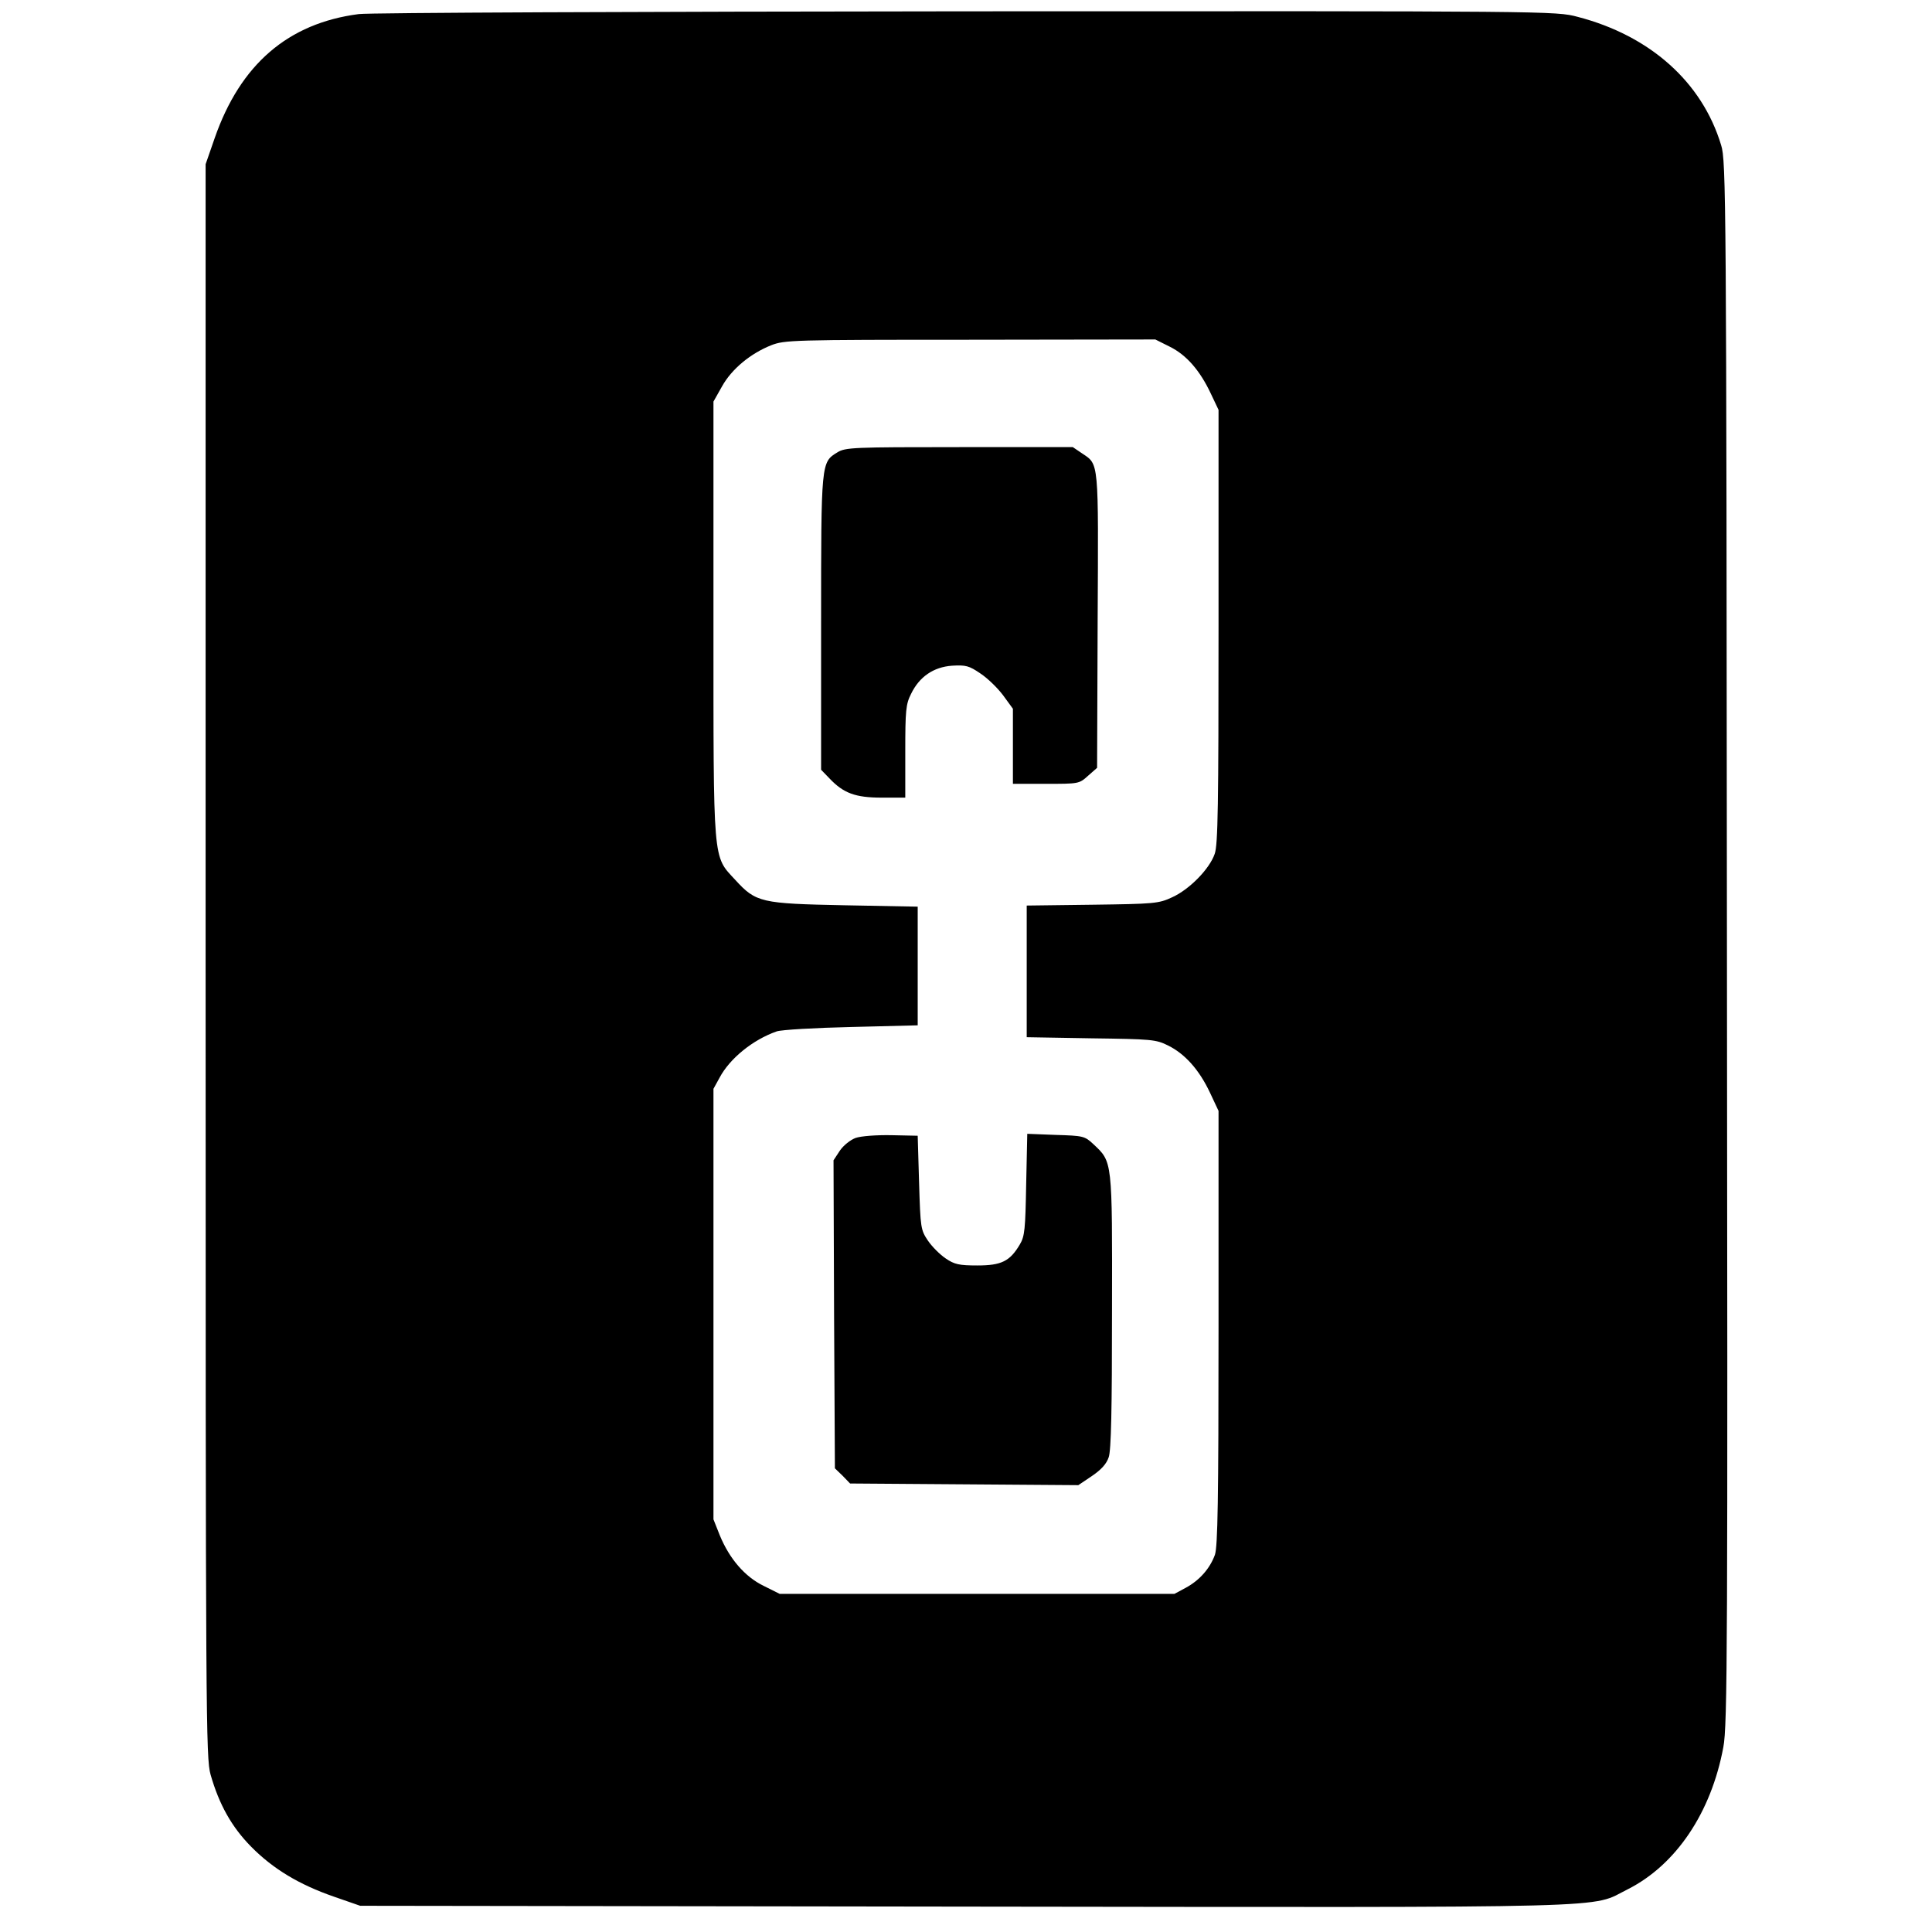
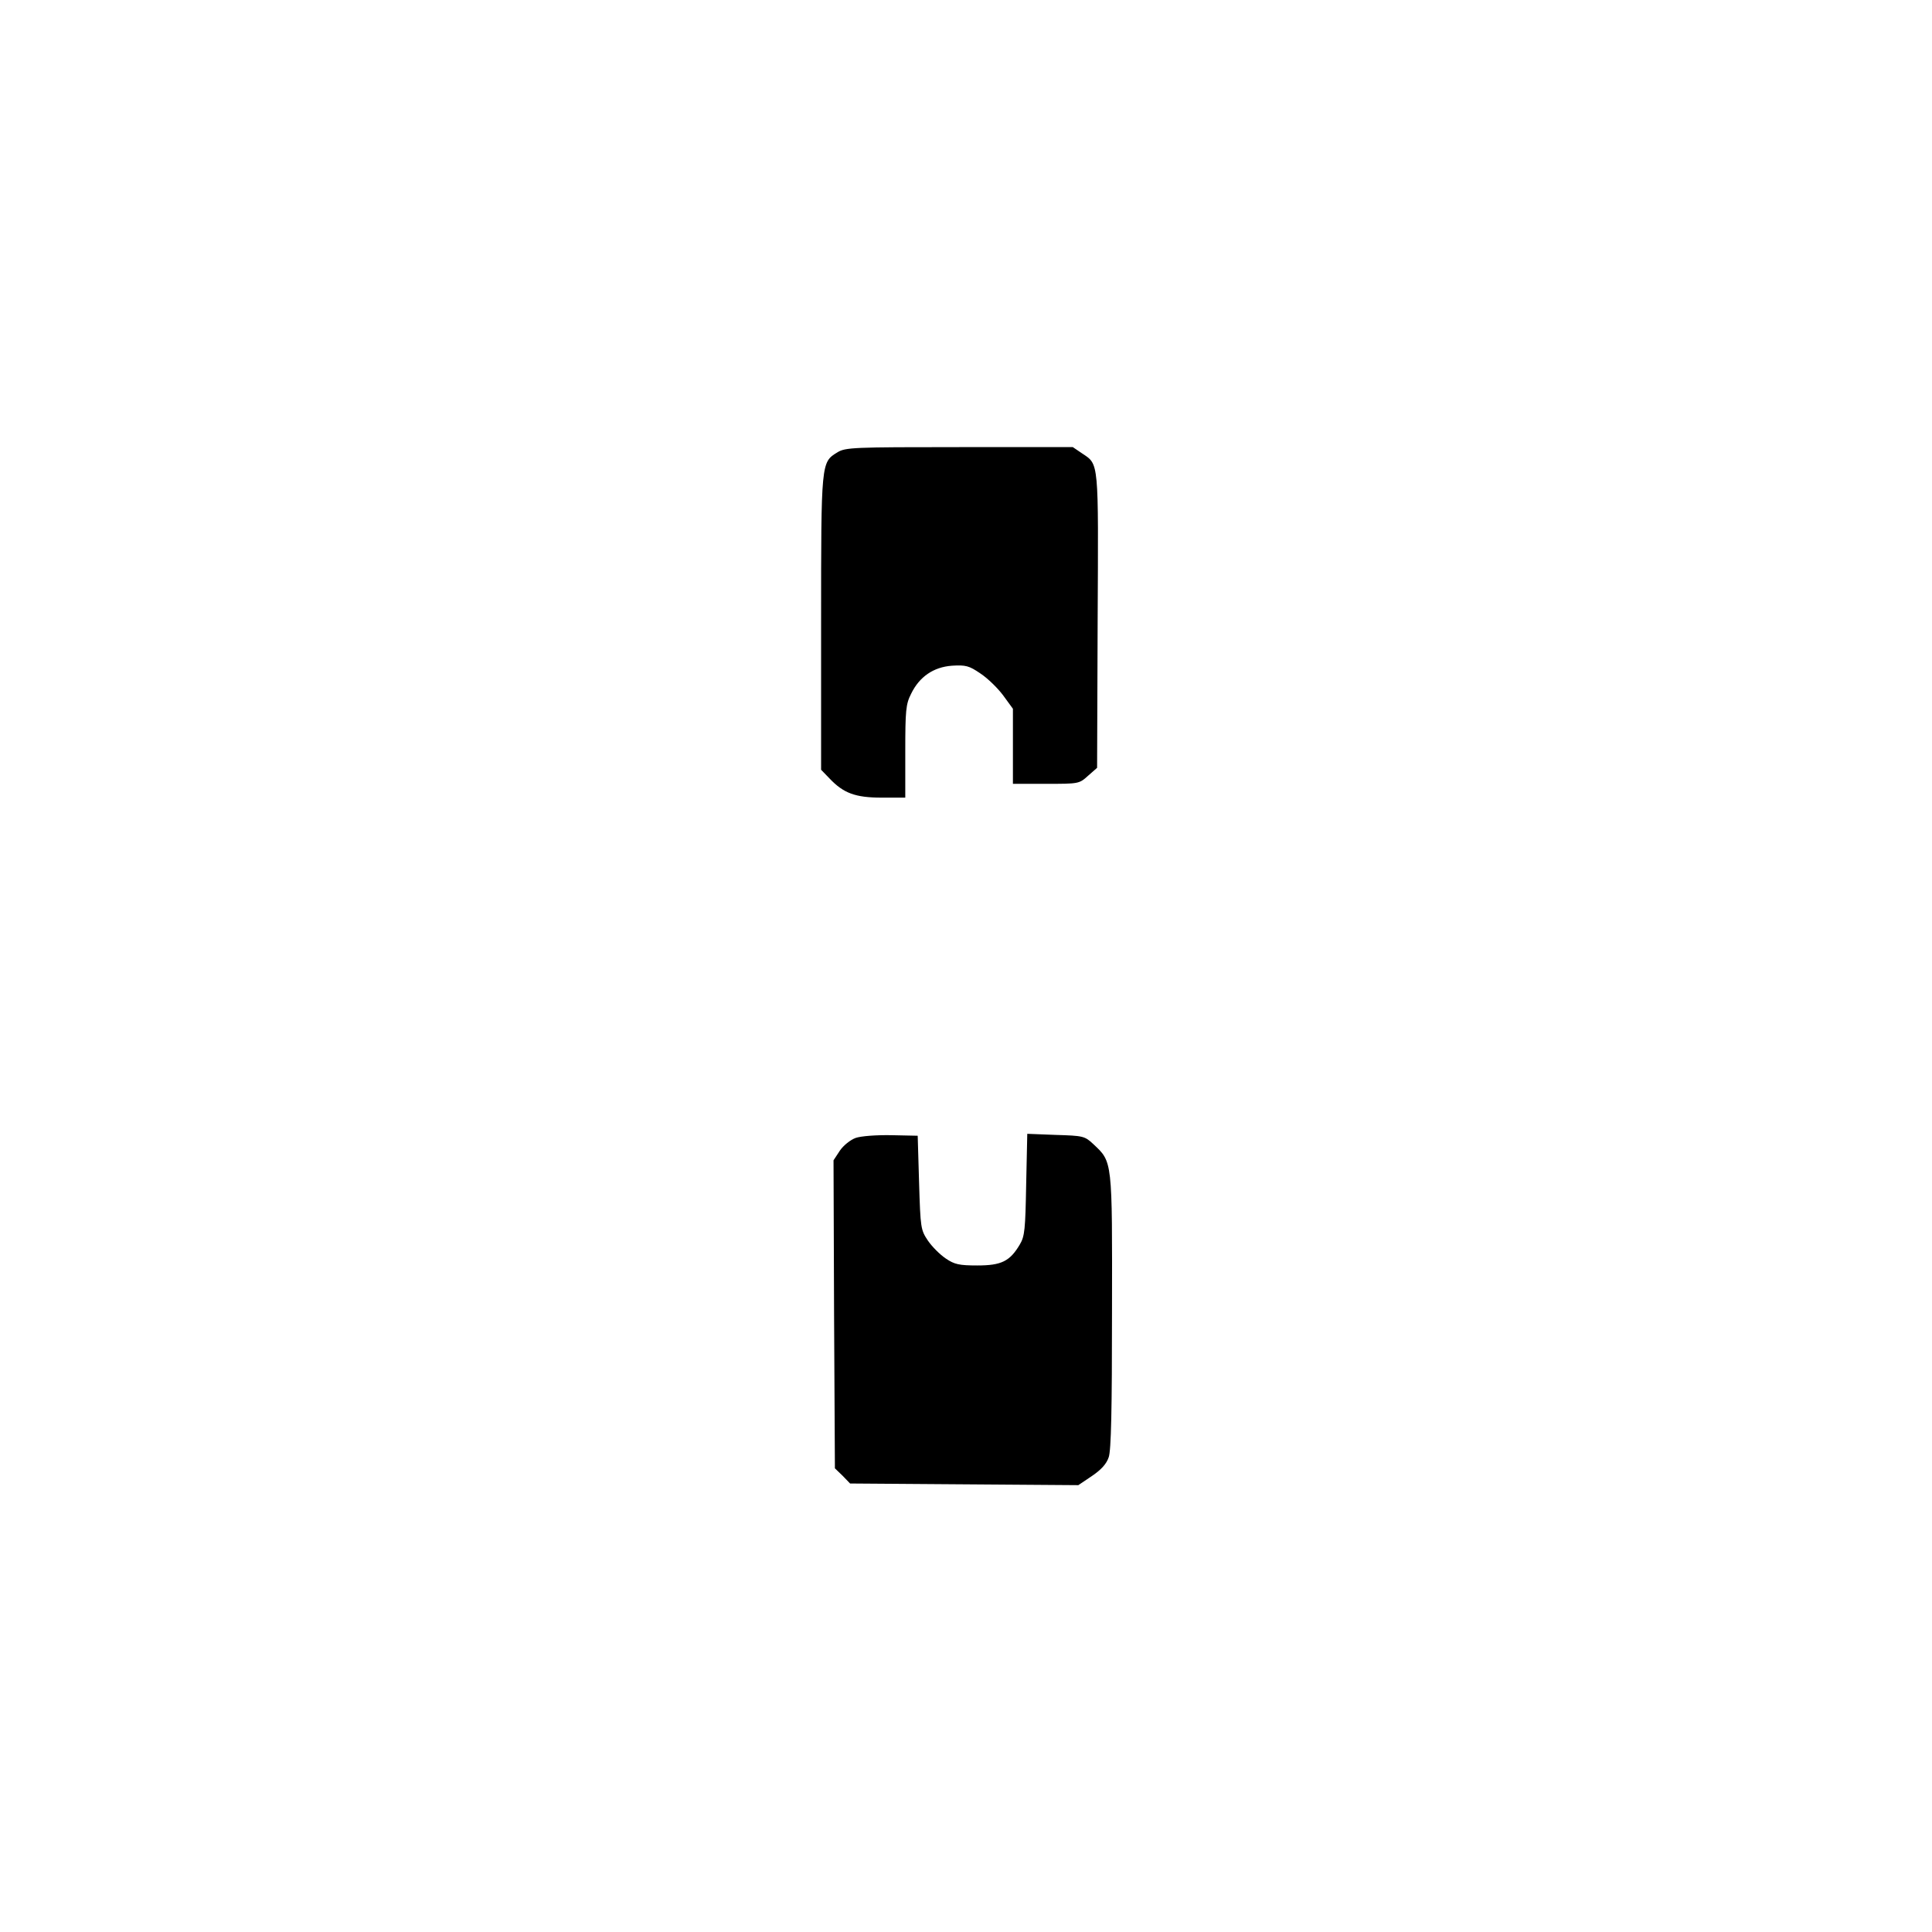
<svg xmlns="http://www.w3.org/2000/svg" version="1.0" width="700pt" height="700pt" viewBox="0 0 700 700" preserveAspectRatio="xMidYMid meet">
  <g transform="translate(0,700) scale(0.1,-0.1)" fill="#000000" stroke="none">
-     <path d="M1300 6949 c-256 -33 -429 -182 -522 -449 l-33 -95 0 -2885 c0 -2770 1 -2888 18 -2950 31 -108 76 -189 147 -261 79 -80 173 -137 300 -181 l95 -33 2190 -3 c2431 -3 2262 -7 2403 63 174 88 302 277 346 515 15 77 16 363 13 2915 -2 2698 -3 2833 -21 2889 -69 229 -258 397 -520 465 -79 21 -90 21 -2215 20 -1175 -1 -2165 -5 -2201 -10z m2938 -1205 c61 -30 110 -87 149 -170 l28 -59 0 -785 c0 -645 -2 -792 -14 -824 -19 -55 -92 -129 -154 -157 -49 -23 -65 -24 -289 -27 l-238 -3 0 -239 0 -238 233 -4 c219 -3 235 -4 279 -26 61 -30 113 -88 152 -171 l31 -66 0 -785 c0 -629 -3 -792 -13 -823 -18 -50 -56 -93 -106 -120 l-41 -22 -715 0 -715 0 -58 29 c-68 33 -124 98 -159 183 l-23 58 0 780 0 780 22 40 c37 70 121 138 207 168 17 6 139 13 271 16 l240 6 0 215 0 215 -265 5 c-303 6 -321 10 -396 92 -82 89 -79 50 -79 943 l0 790 31 55 c35 63 103 119 178 149 49 19 75 20 722 20 l670 1 52 -26z" />
    <path d="M3034 5361 c-59 -36 -59 -34 -59 -618 l0 -532 30 -31 c51 -54 94 -70 190 -70 l85 0 0 167 c0 148 2 172 21 209 30 62 81 97 148 102 50 3 62 0 103 -28 26 -17 63 -53 83 -80 l35 -48 0 -136 0 -136 120 0 c118 0 120 0 152 29 l33 29 2 534 c3 583 5 564 -56 605 l-34 23 -411 0 c-384 0 -413 -1 -442 -19z" />
    <path d="M3100 2877 c-19 -7 -44 -27 -57 -46 l-23 -35 2 -558 3 -558 28 -27 27 -28 414 -3 413 -3 49 33 c34 23 53 44 61 68 9 25 12 174 12 530 1 551 2 539 -68 605 -31 29 -37 30 -136 33 l-103 4 -4 -184 c-3 -161 -5 -187 -23 -217 -36 -61 -67 -76 -154 -76 -66 0 -83 4 -114 25 -21 14 -50 43 -65 65 -26 39 -27 45 -32 210 l-5 170 -95 2 c-54 1 -110 -3 -130 -10z" />
  </g>
</svg>